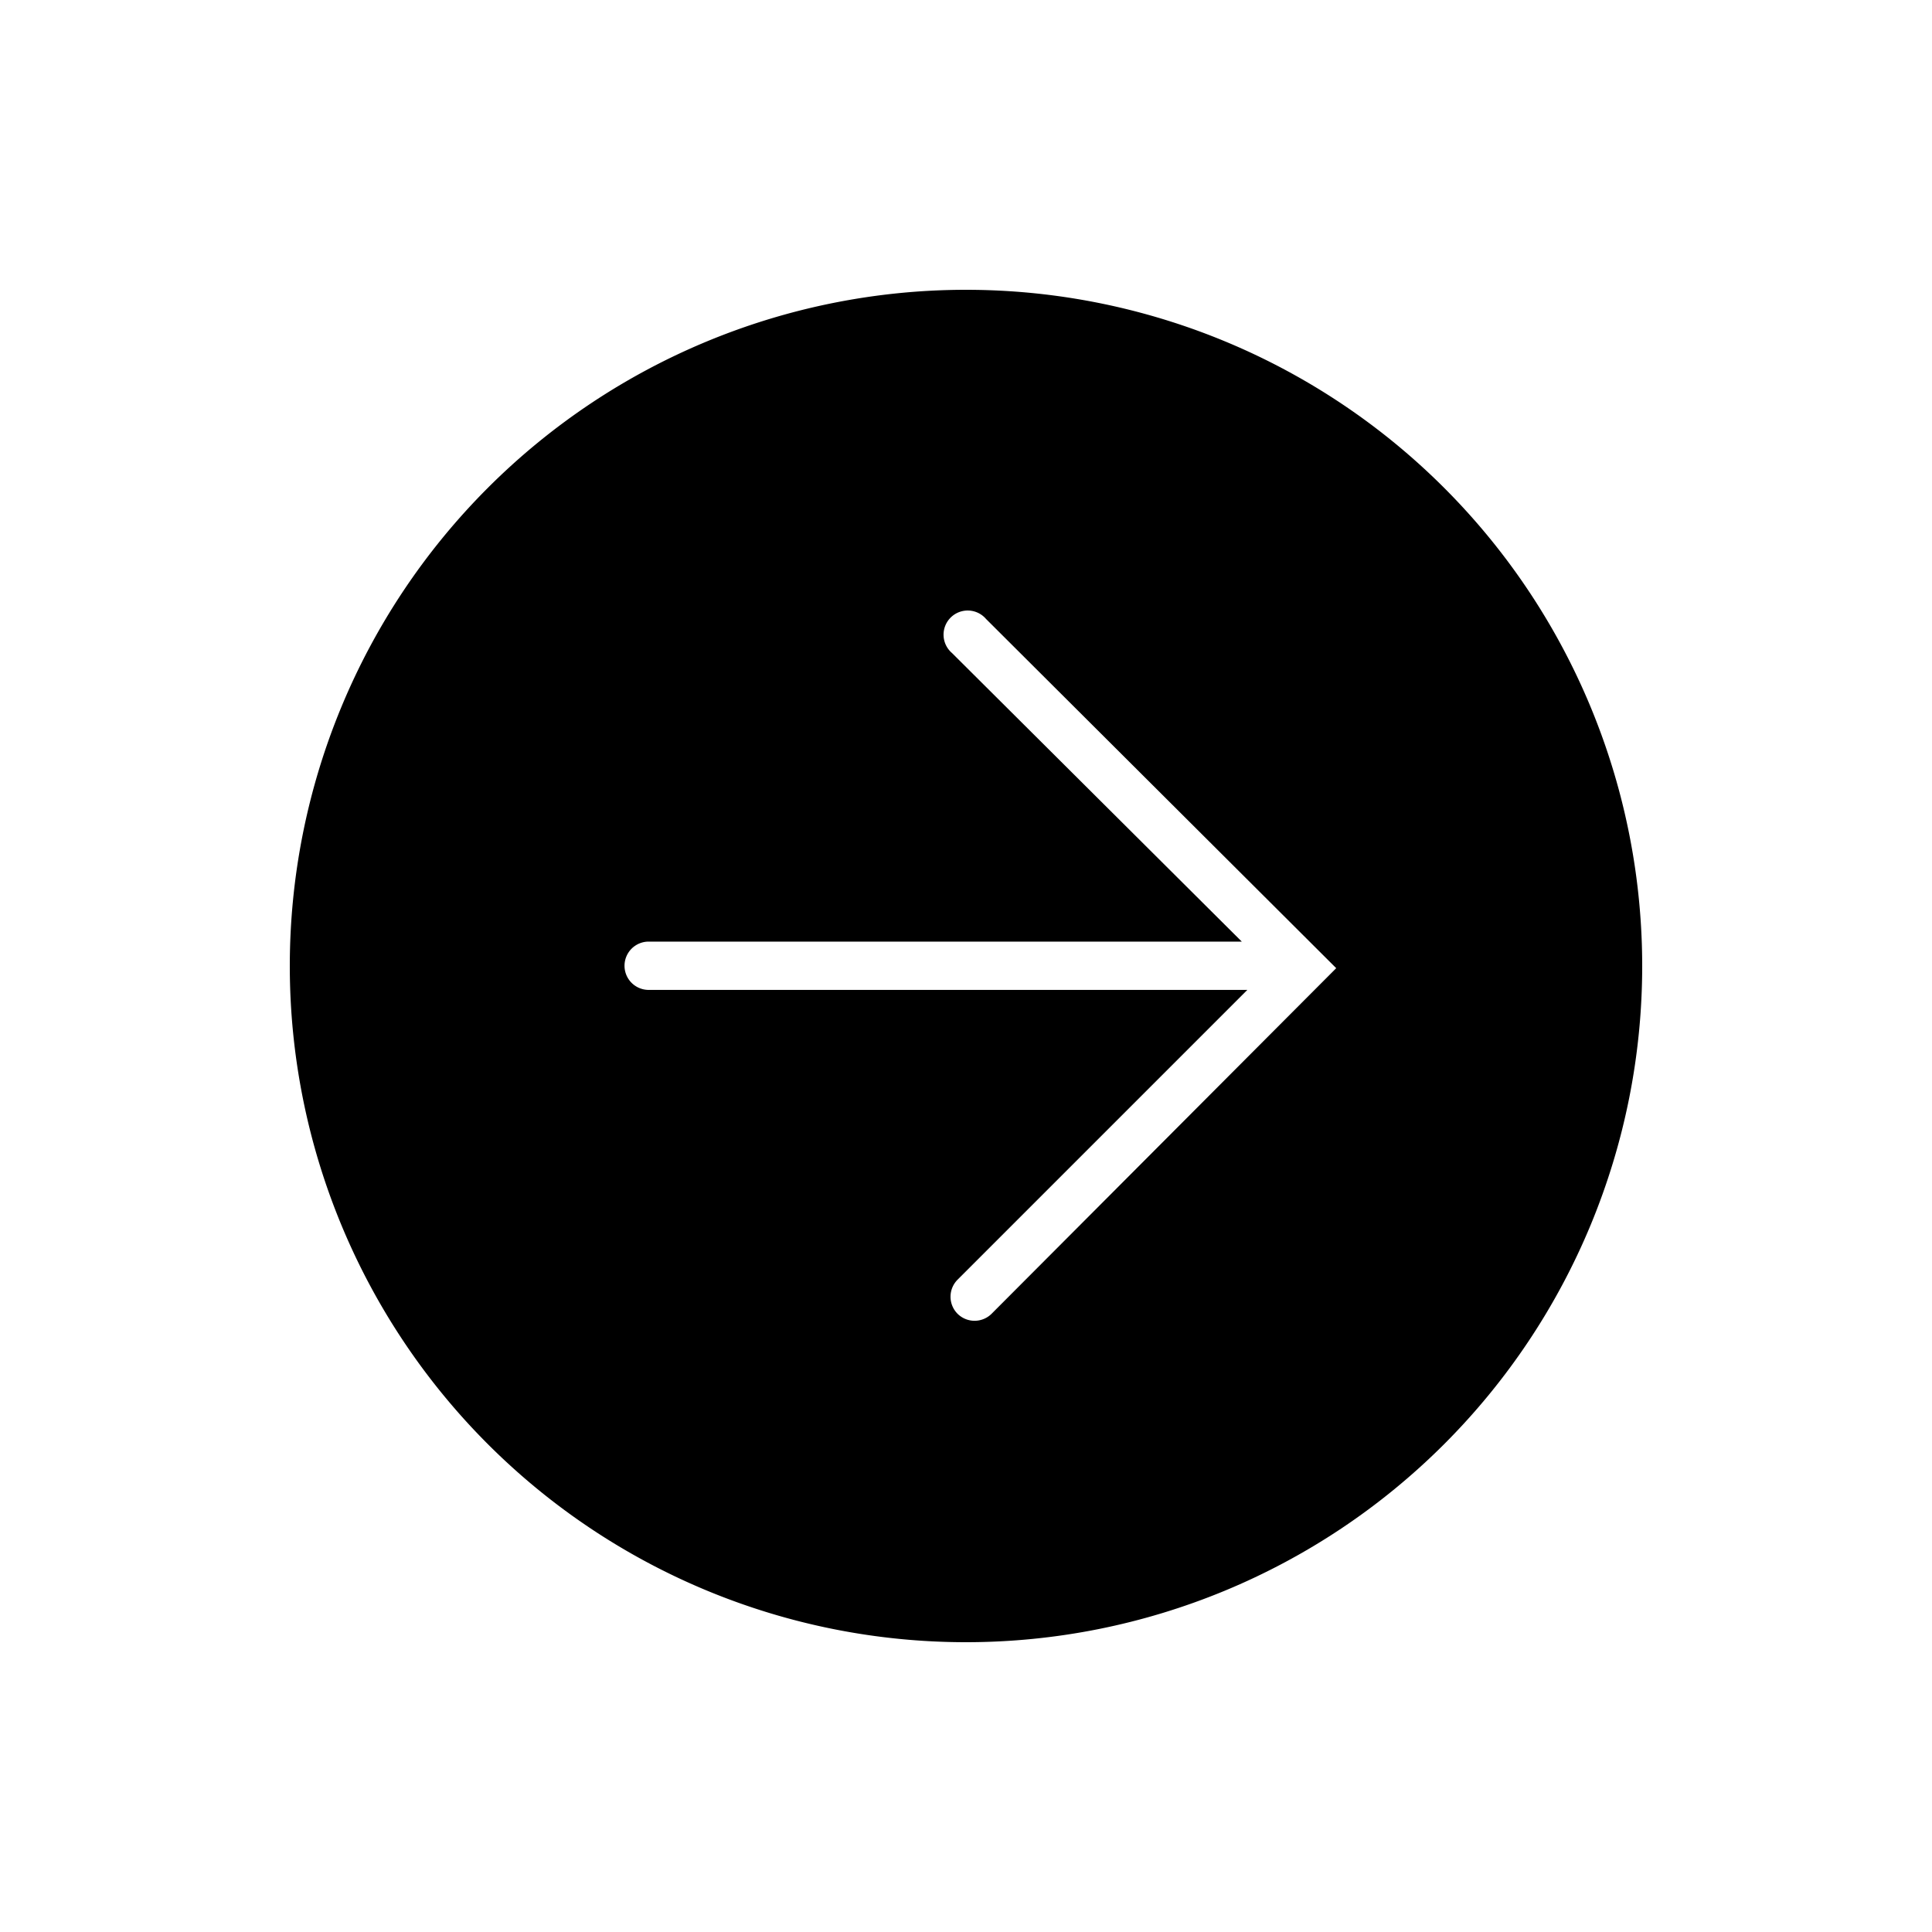
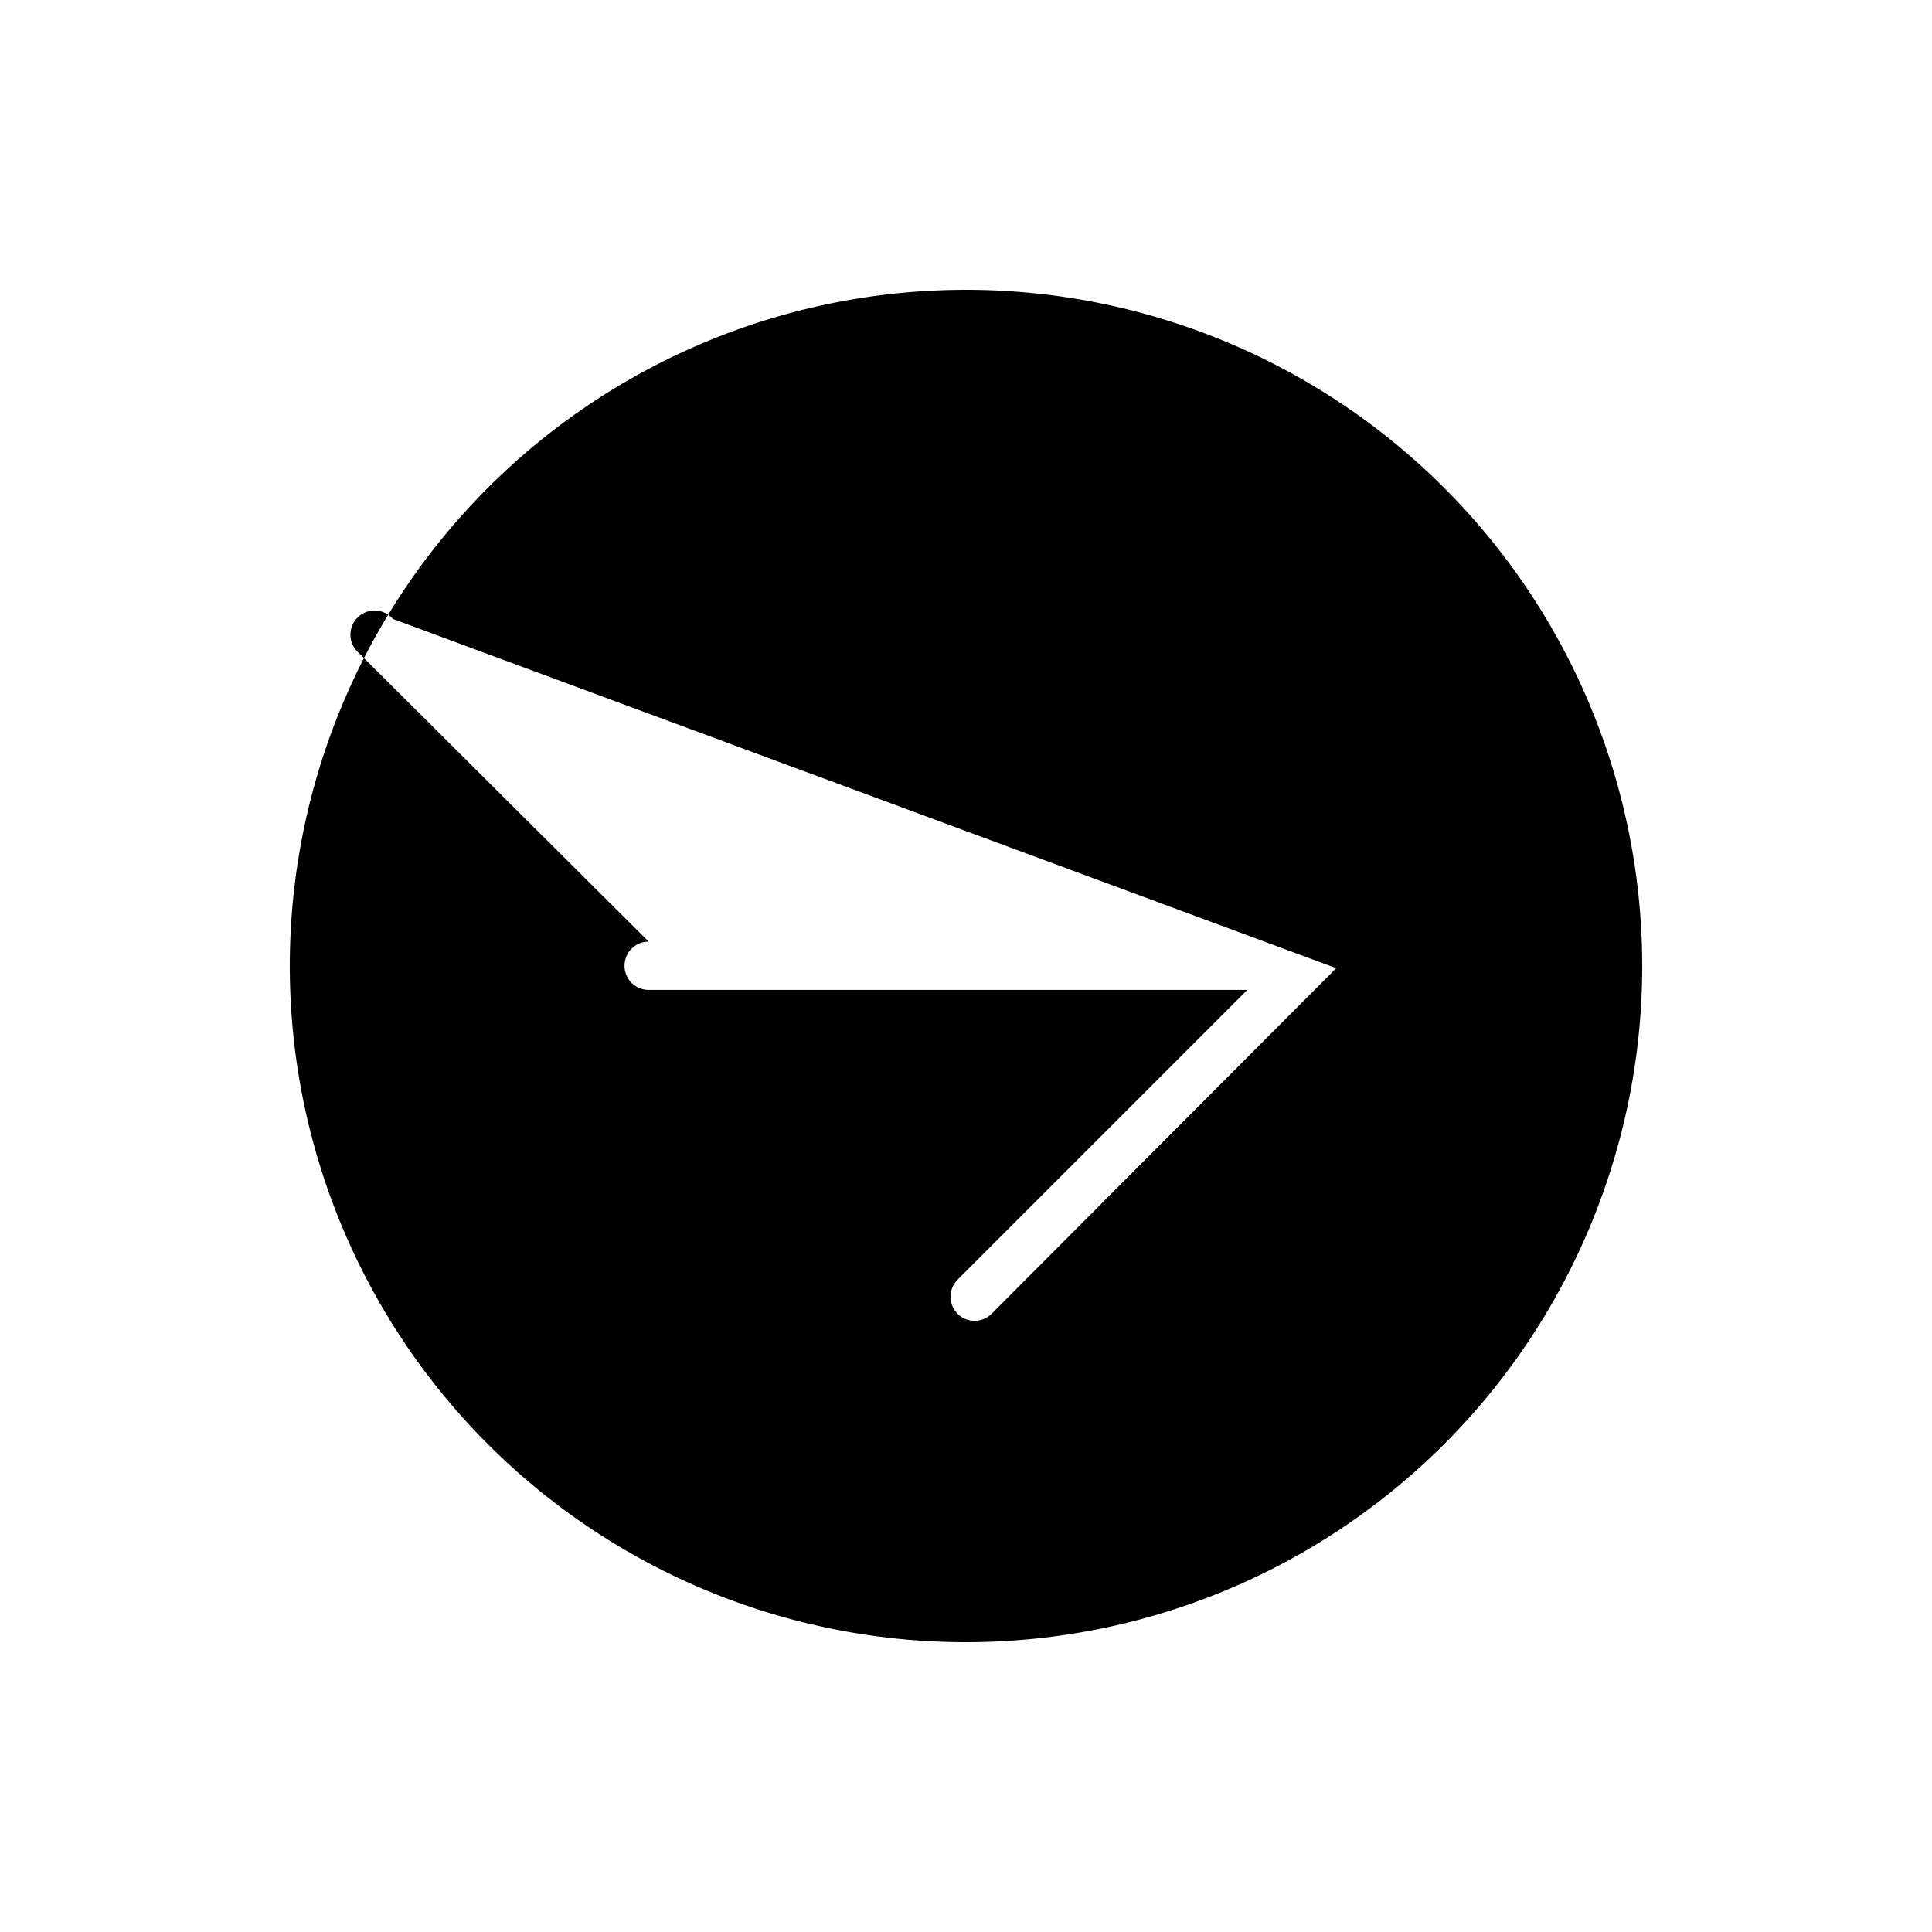
<svg xmlns="http://www.w3.org/2000/svg" id="Layer_1" data-name="Layer 1" viewBox="0 0 80 80">
-   <path d="M40,12A28,28,0,1,0,68,40,28,28,0,0,0,40,12Zm1.06,42.4a1,1,0,0,1-1.41,0,1,1,0,0,1,0-1.41l12-12H26.86a1,1,0,0,1,0-2H51.42l-12-11.95a1,1,0,1,1,1.41-1.41L55.33,40.09Z" />
+   <path d="M40,12A28,28,0,1,0,68,40,28,28,0,0,0,40,12Zm1.06,42.4a1,1,0,0,1-1.41,0,1,1,0,0,1,0-1.41l12-12H26.86a1,1,0,0,1,0-2l-12-11.95a1,1,0,1,1,1.41-1.41L55.33,40.09Z" />
</svg>